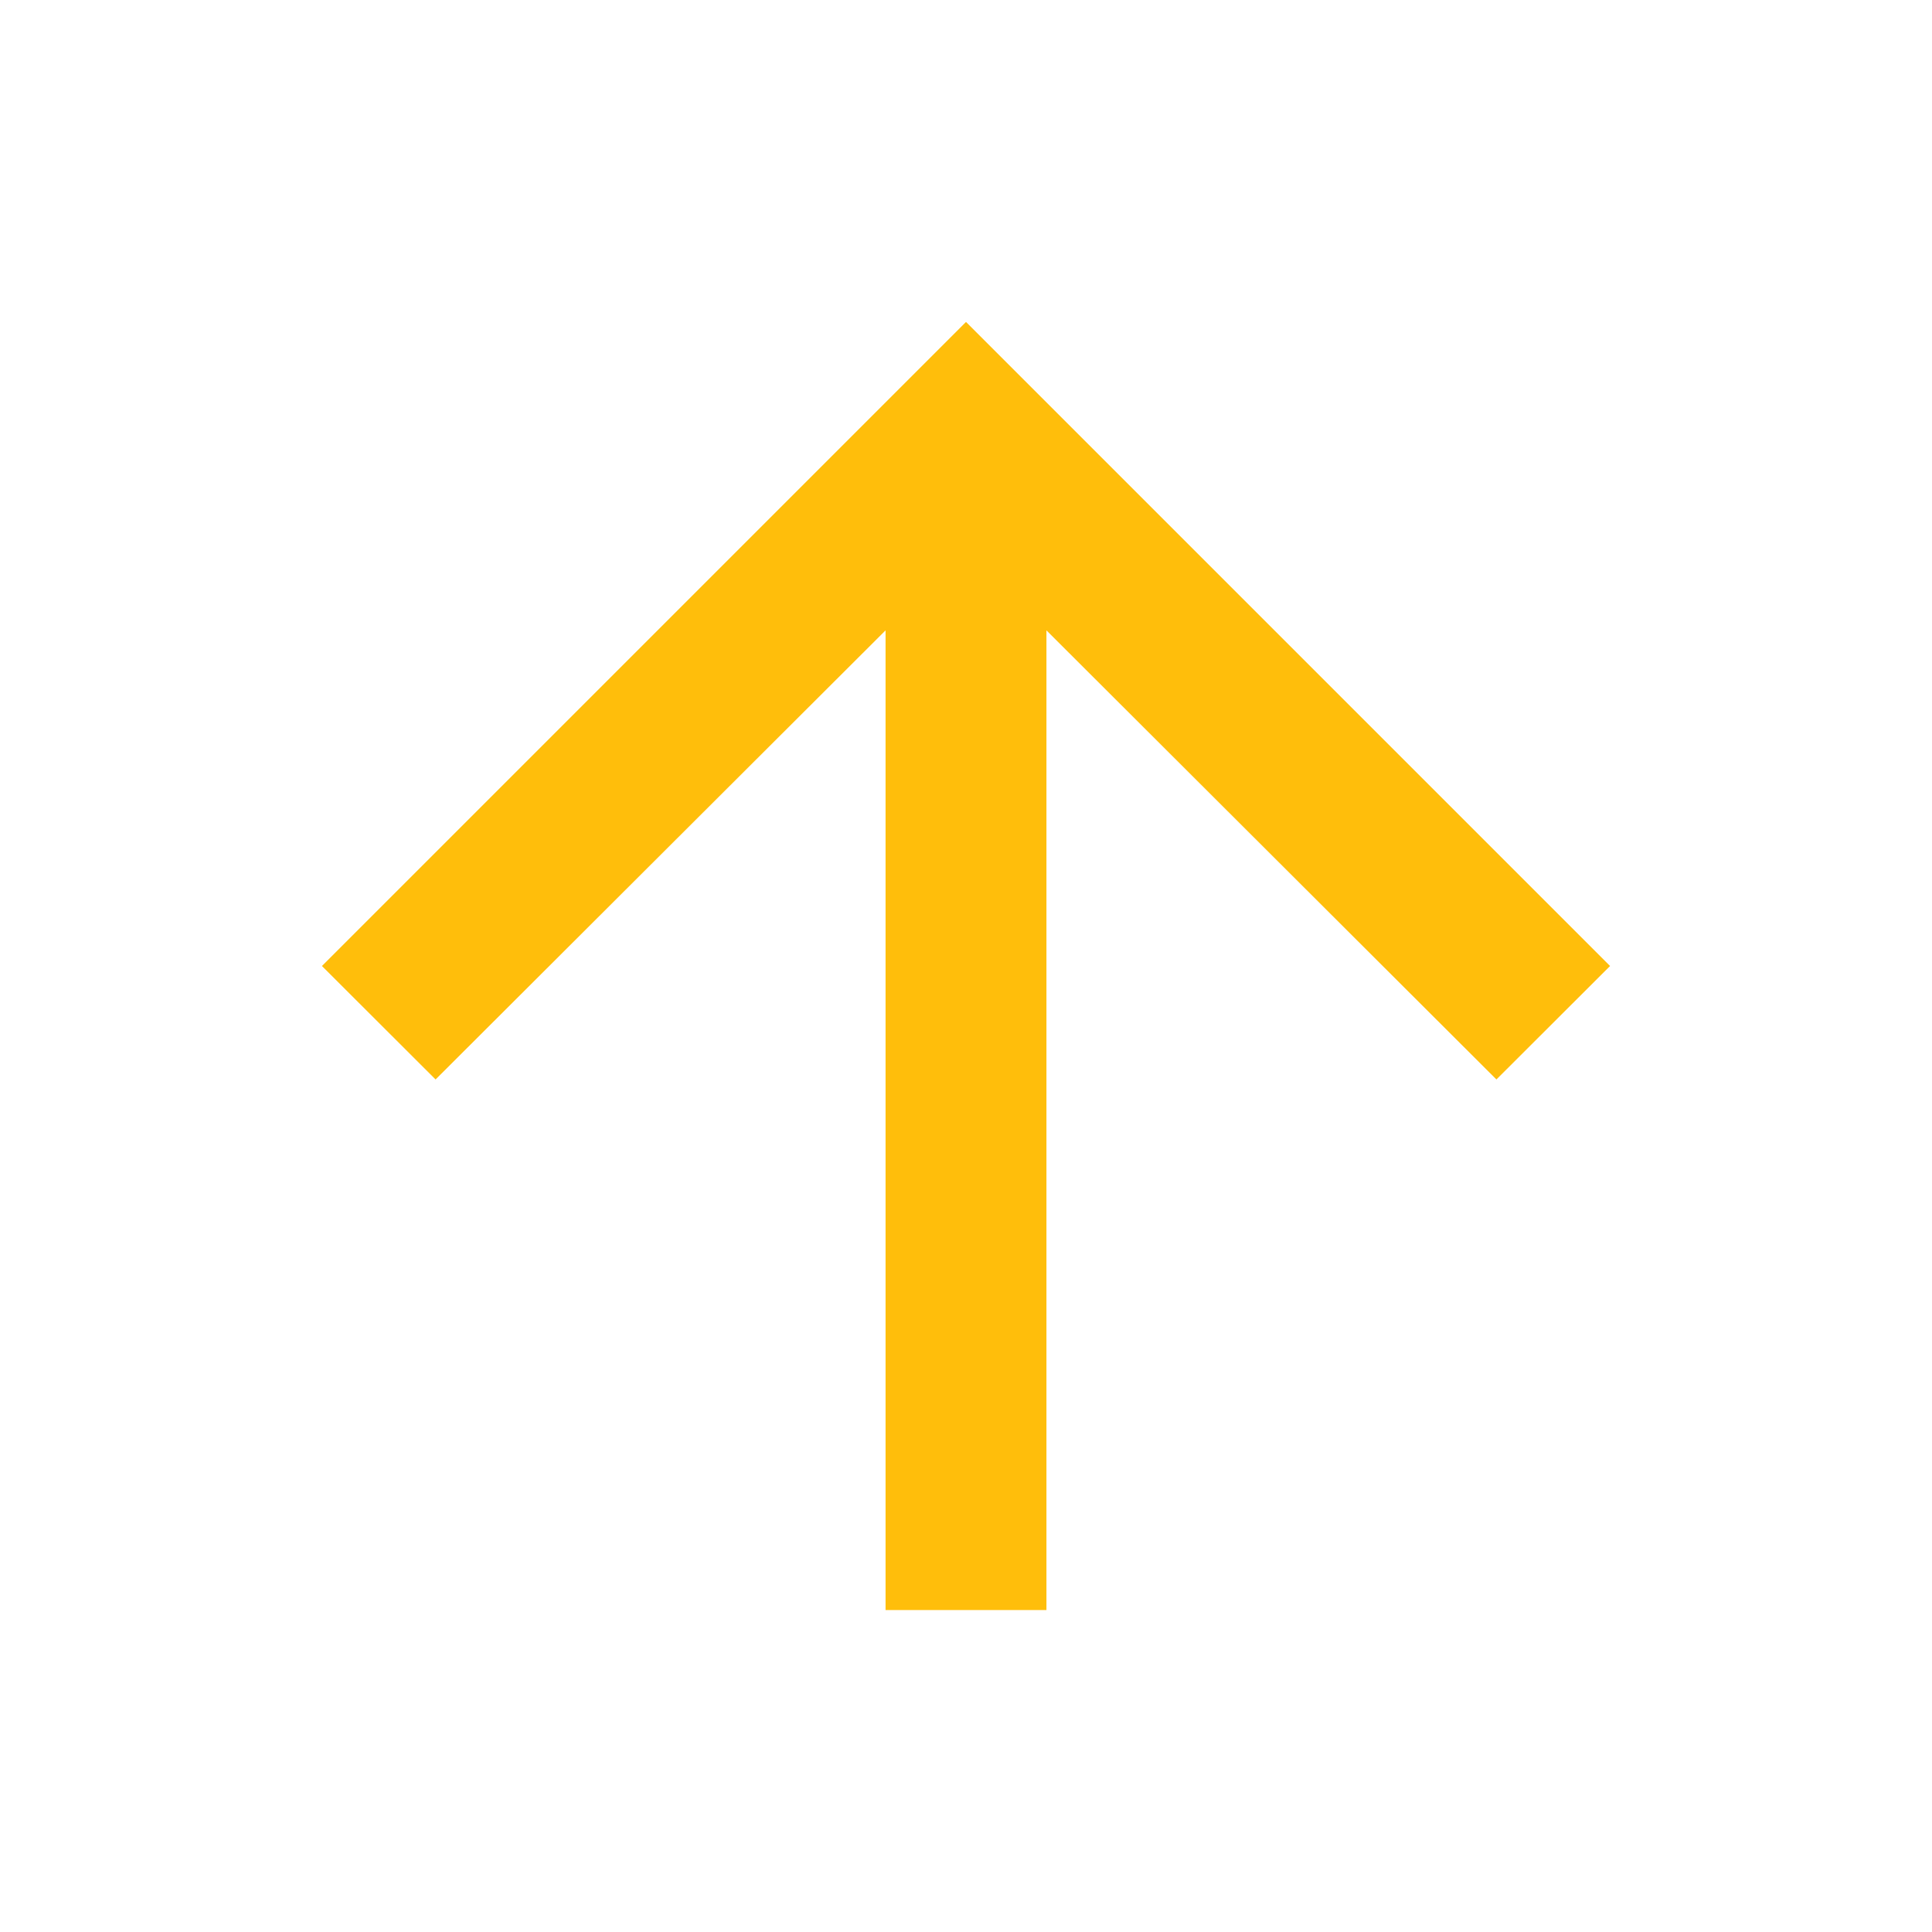
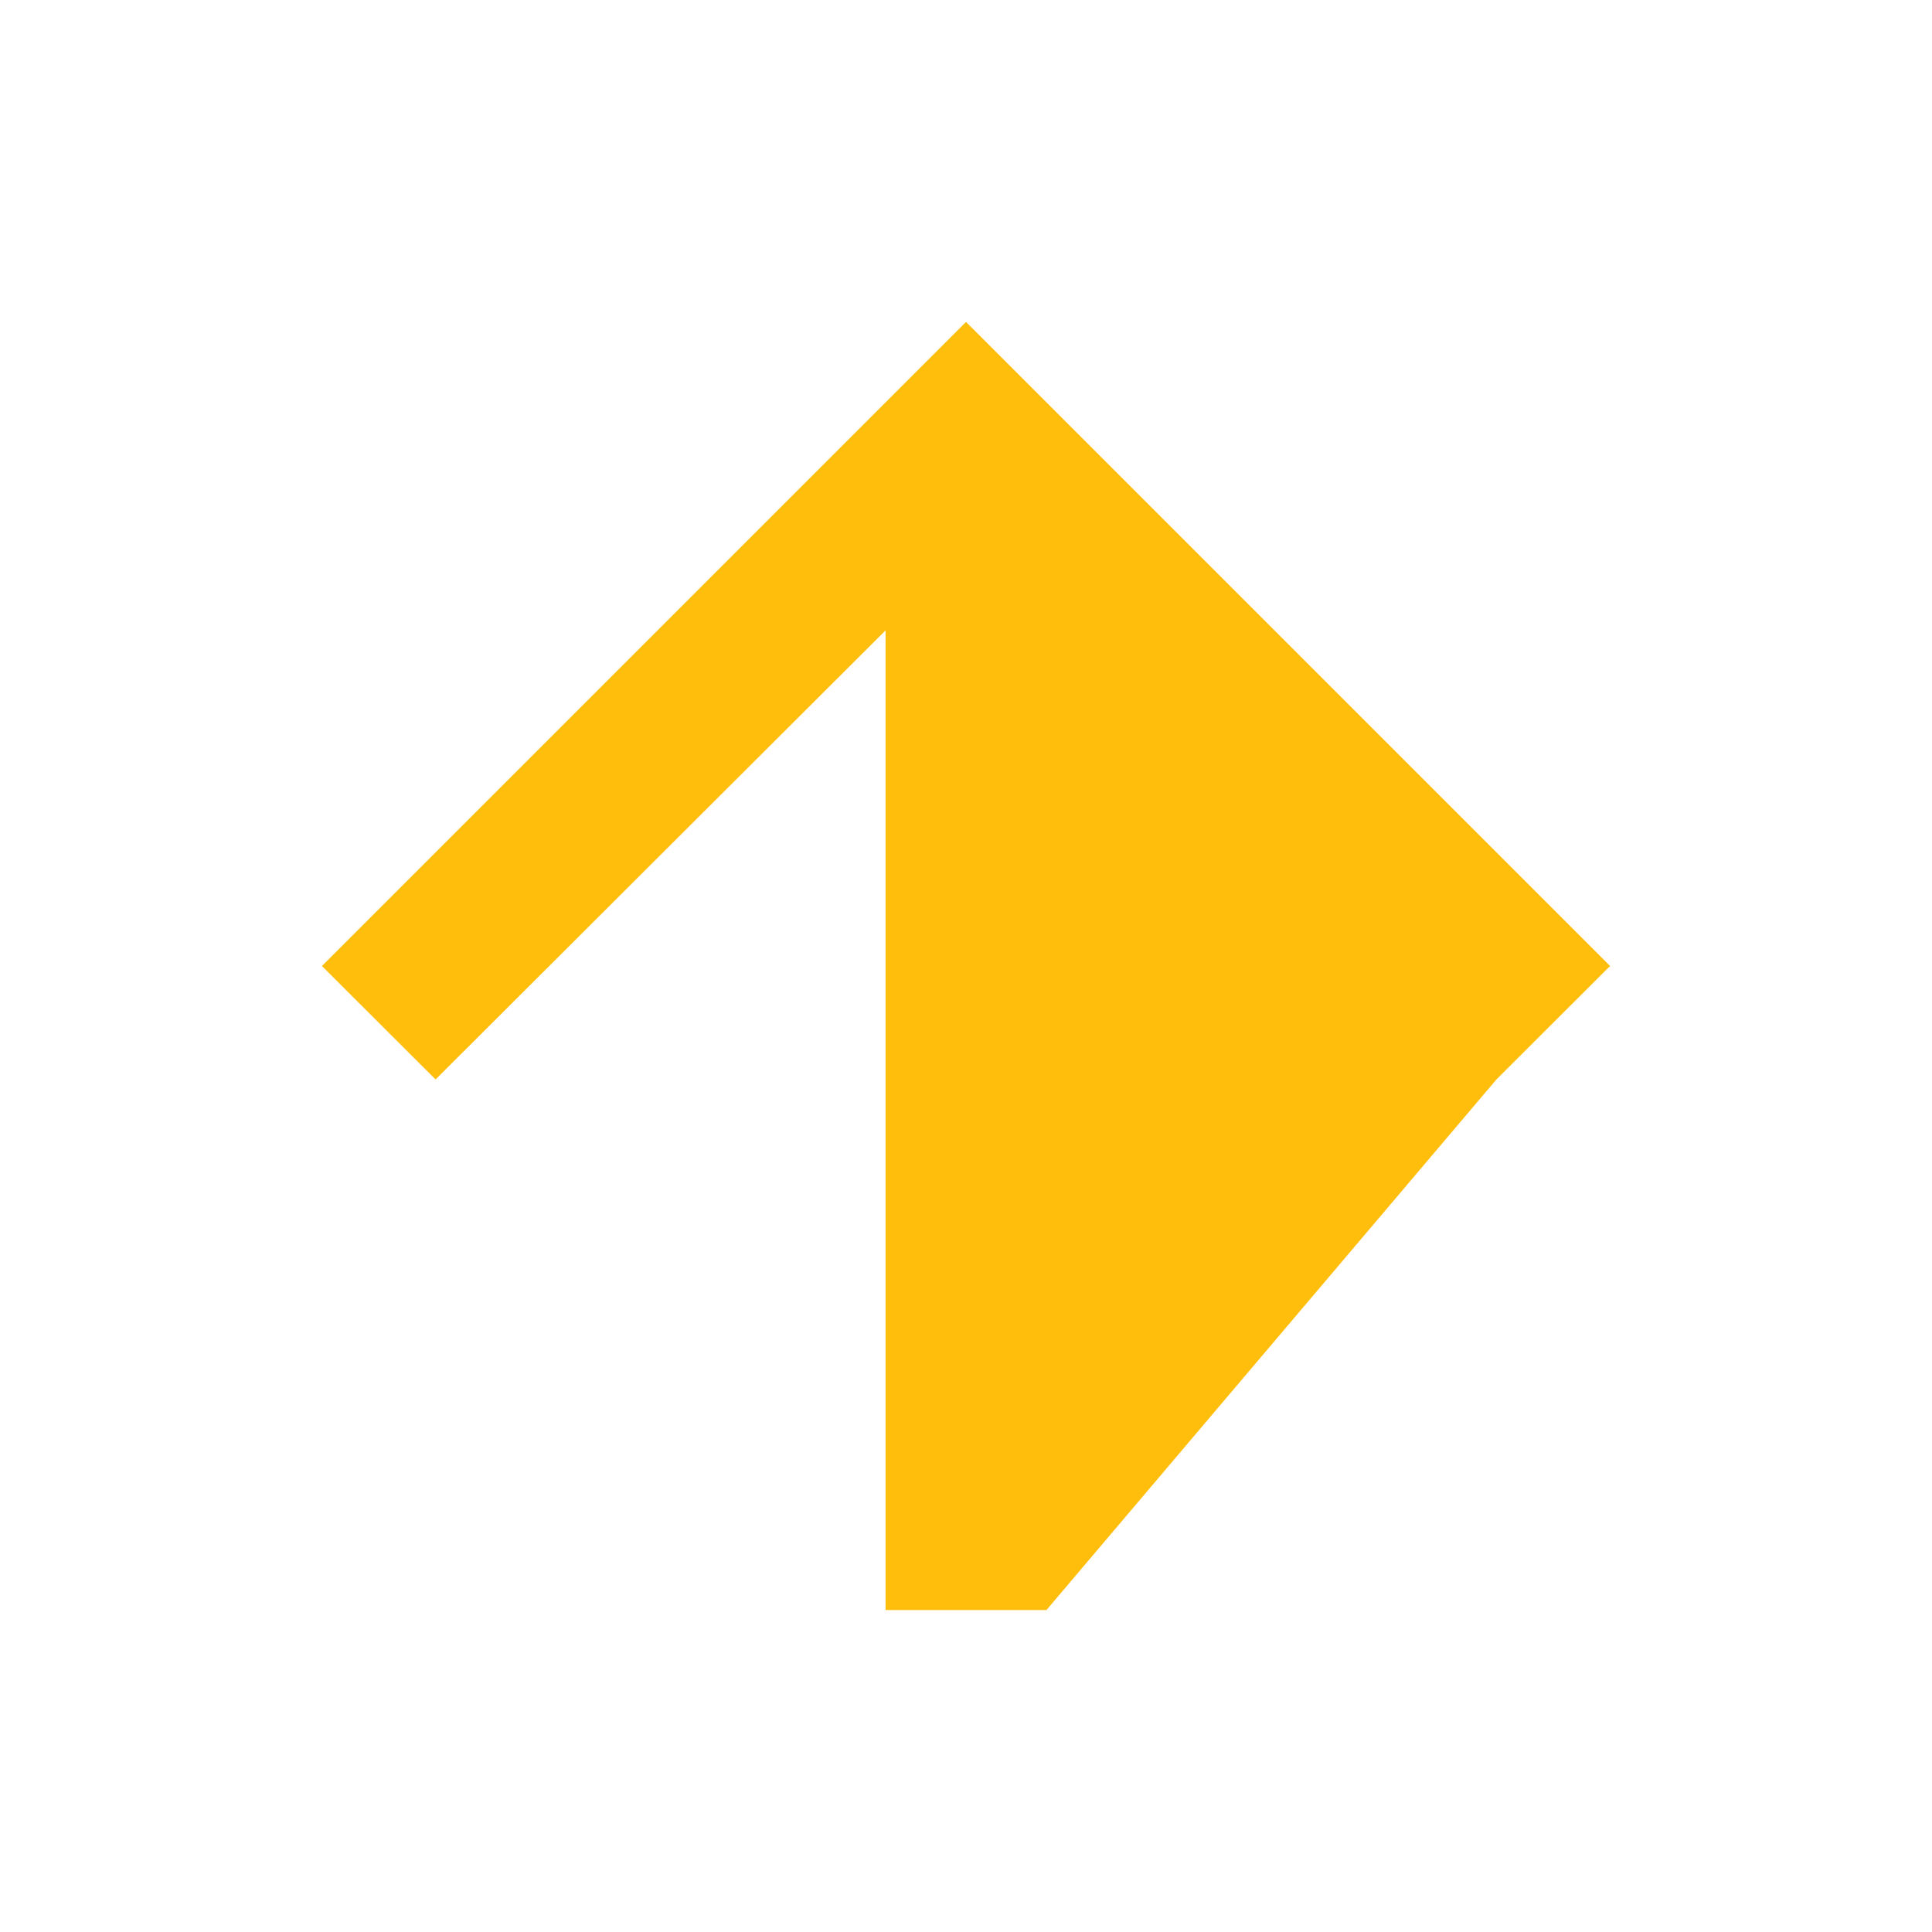
<svg xmlns="http://www.w3.org/2000/svg" width="11" height="11" viewBox="0 0 11 11" fill="none">
-   <path d="M1.833 5.5L2.48 6.146L5.042 3.589L5.042 9.167L5.958 9.167L5.958 3.589L8.52 6.146L9.167 5.5L5.5 1.833L1.833 5.5Z" fill="#FFBE0B" />
+   <path d="M1.833 5.5L2.48 6.146L5.042 3.589L5.042 9.167L5.958 9.167L8.52 6.146L9.167 5.5L5.5 1.833L1.833 5.5Z" fill="#FFBE0B" />
</svg>